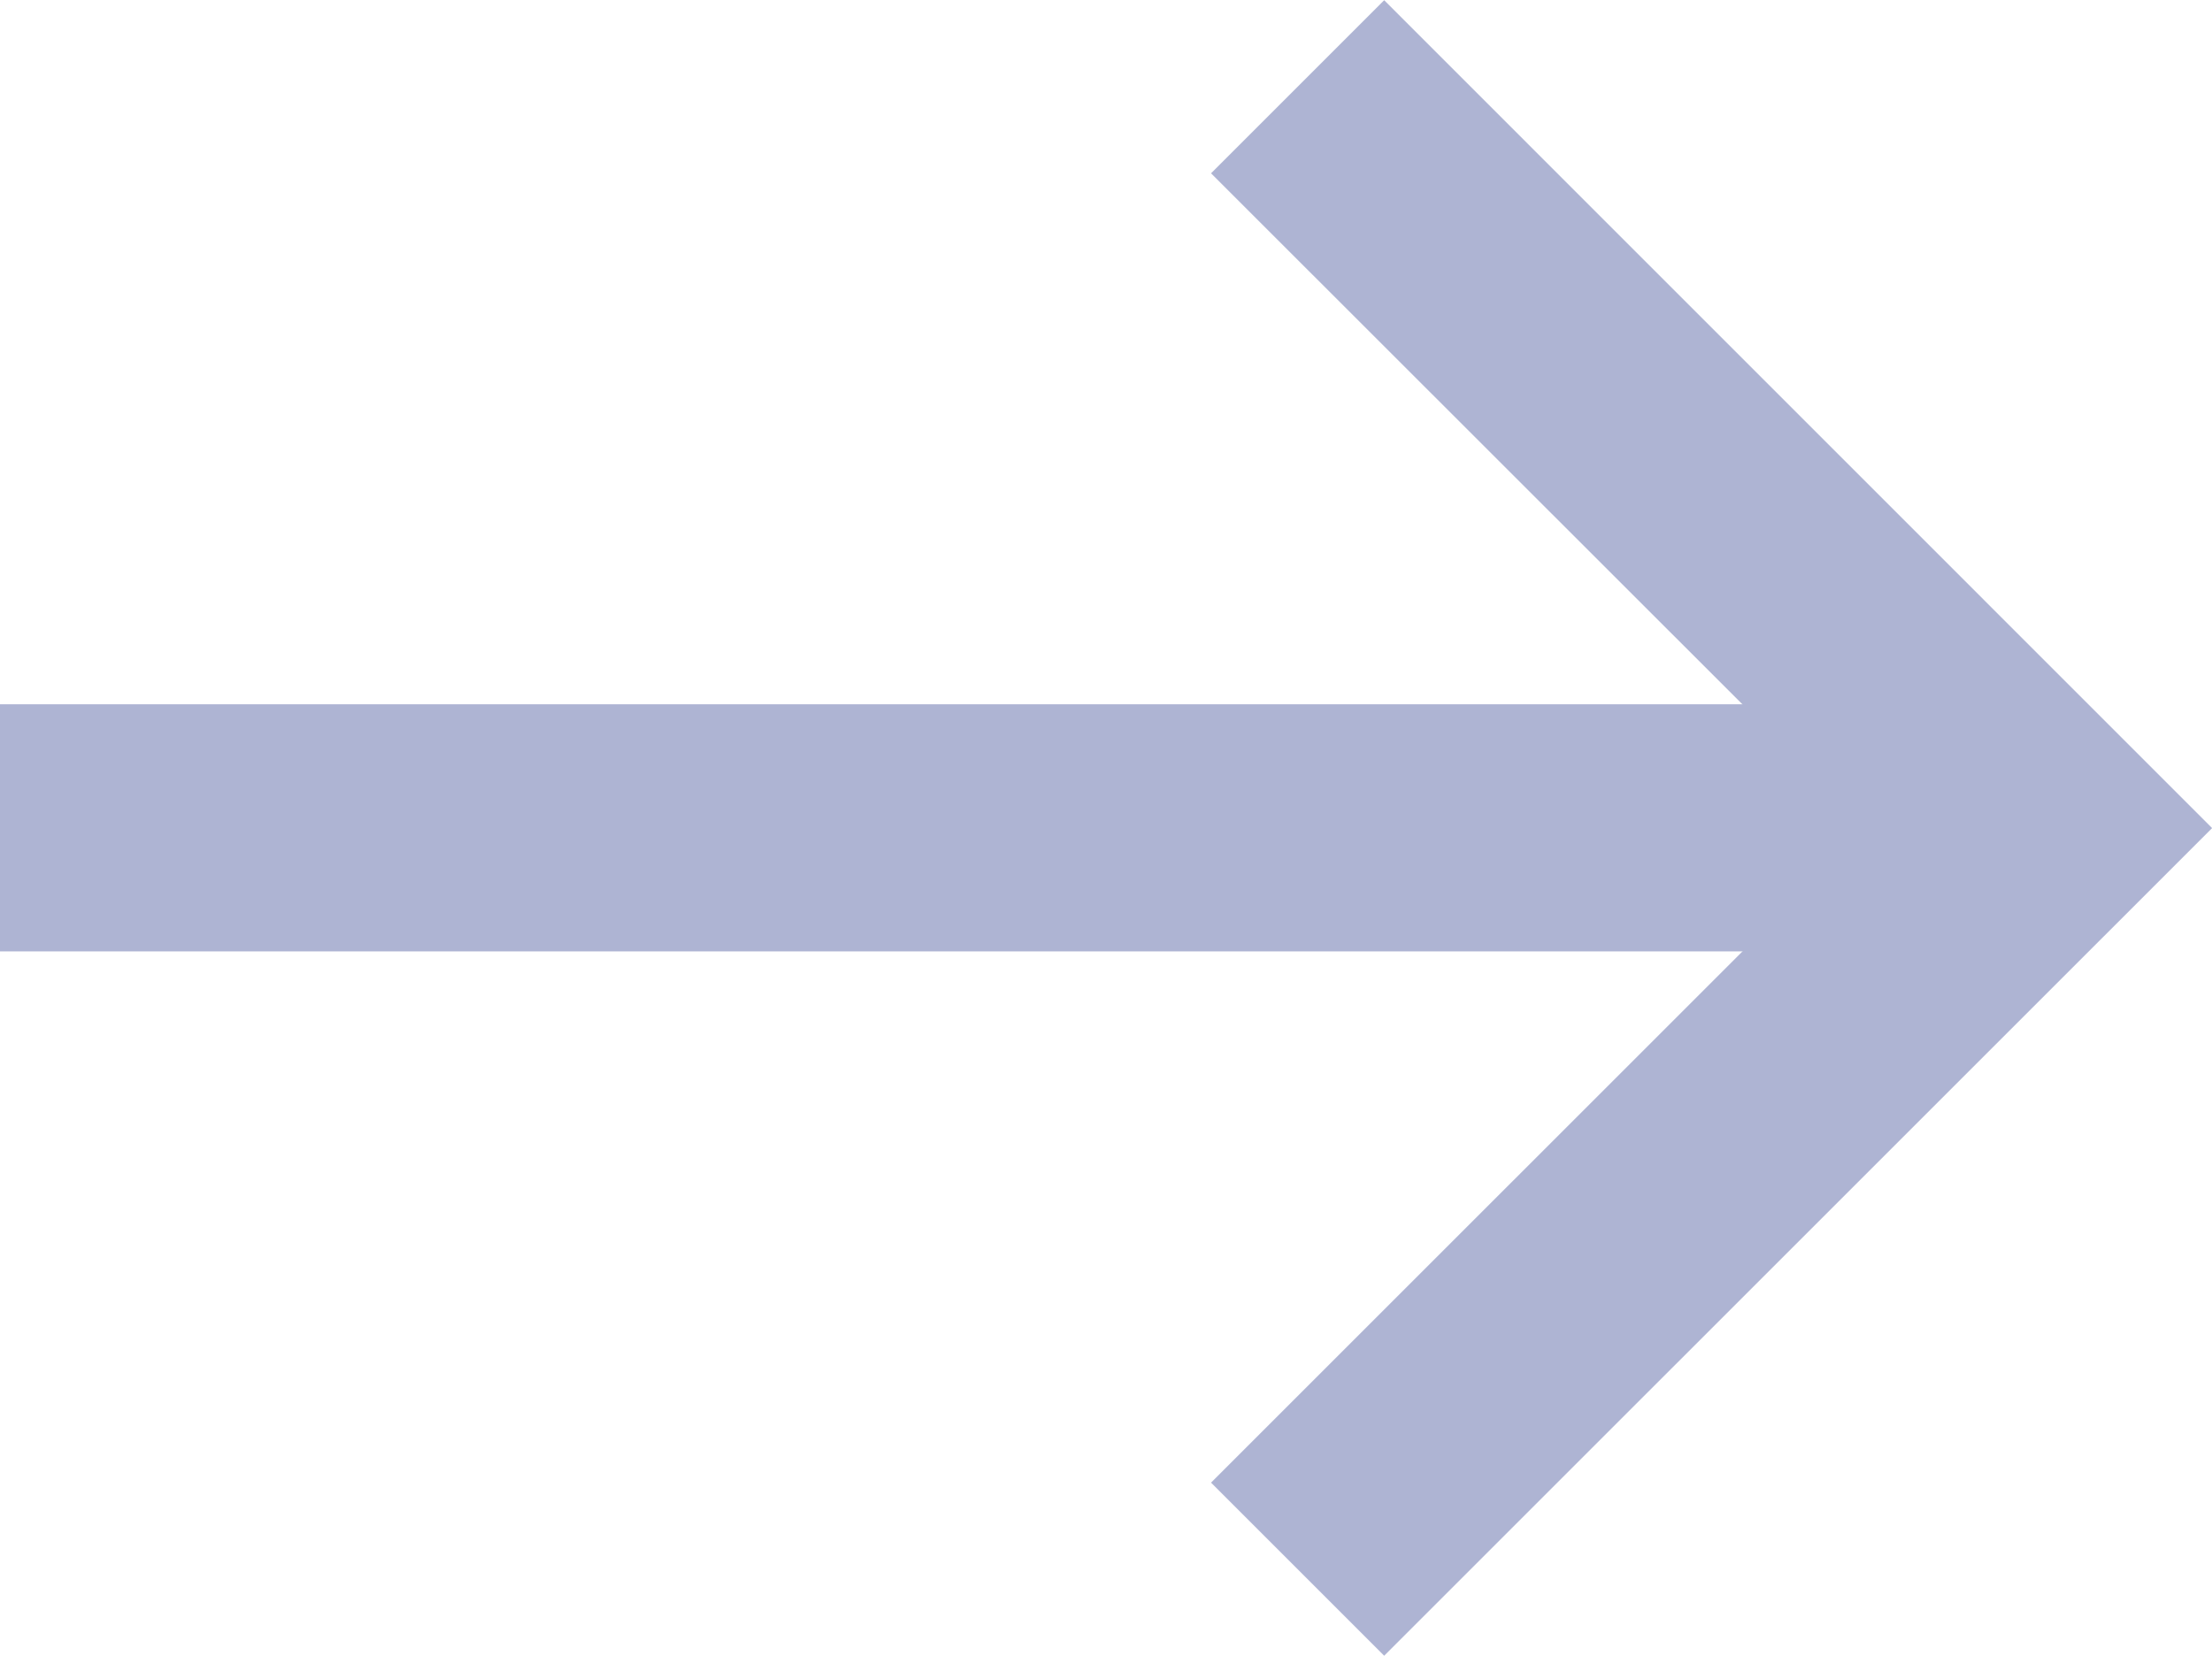
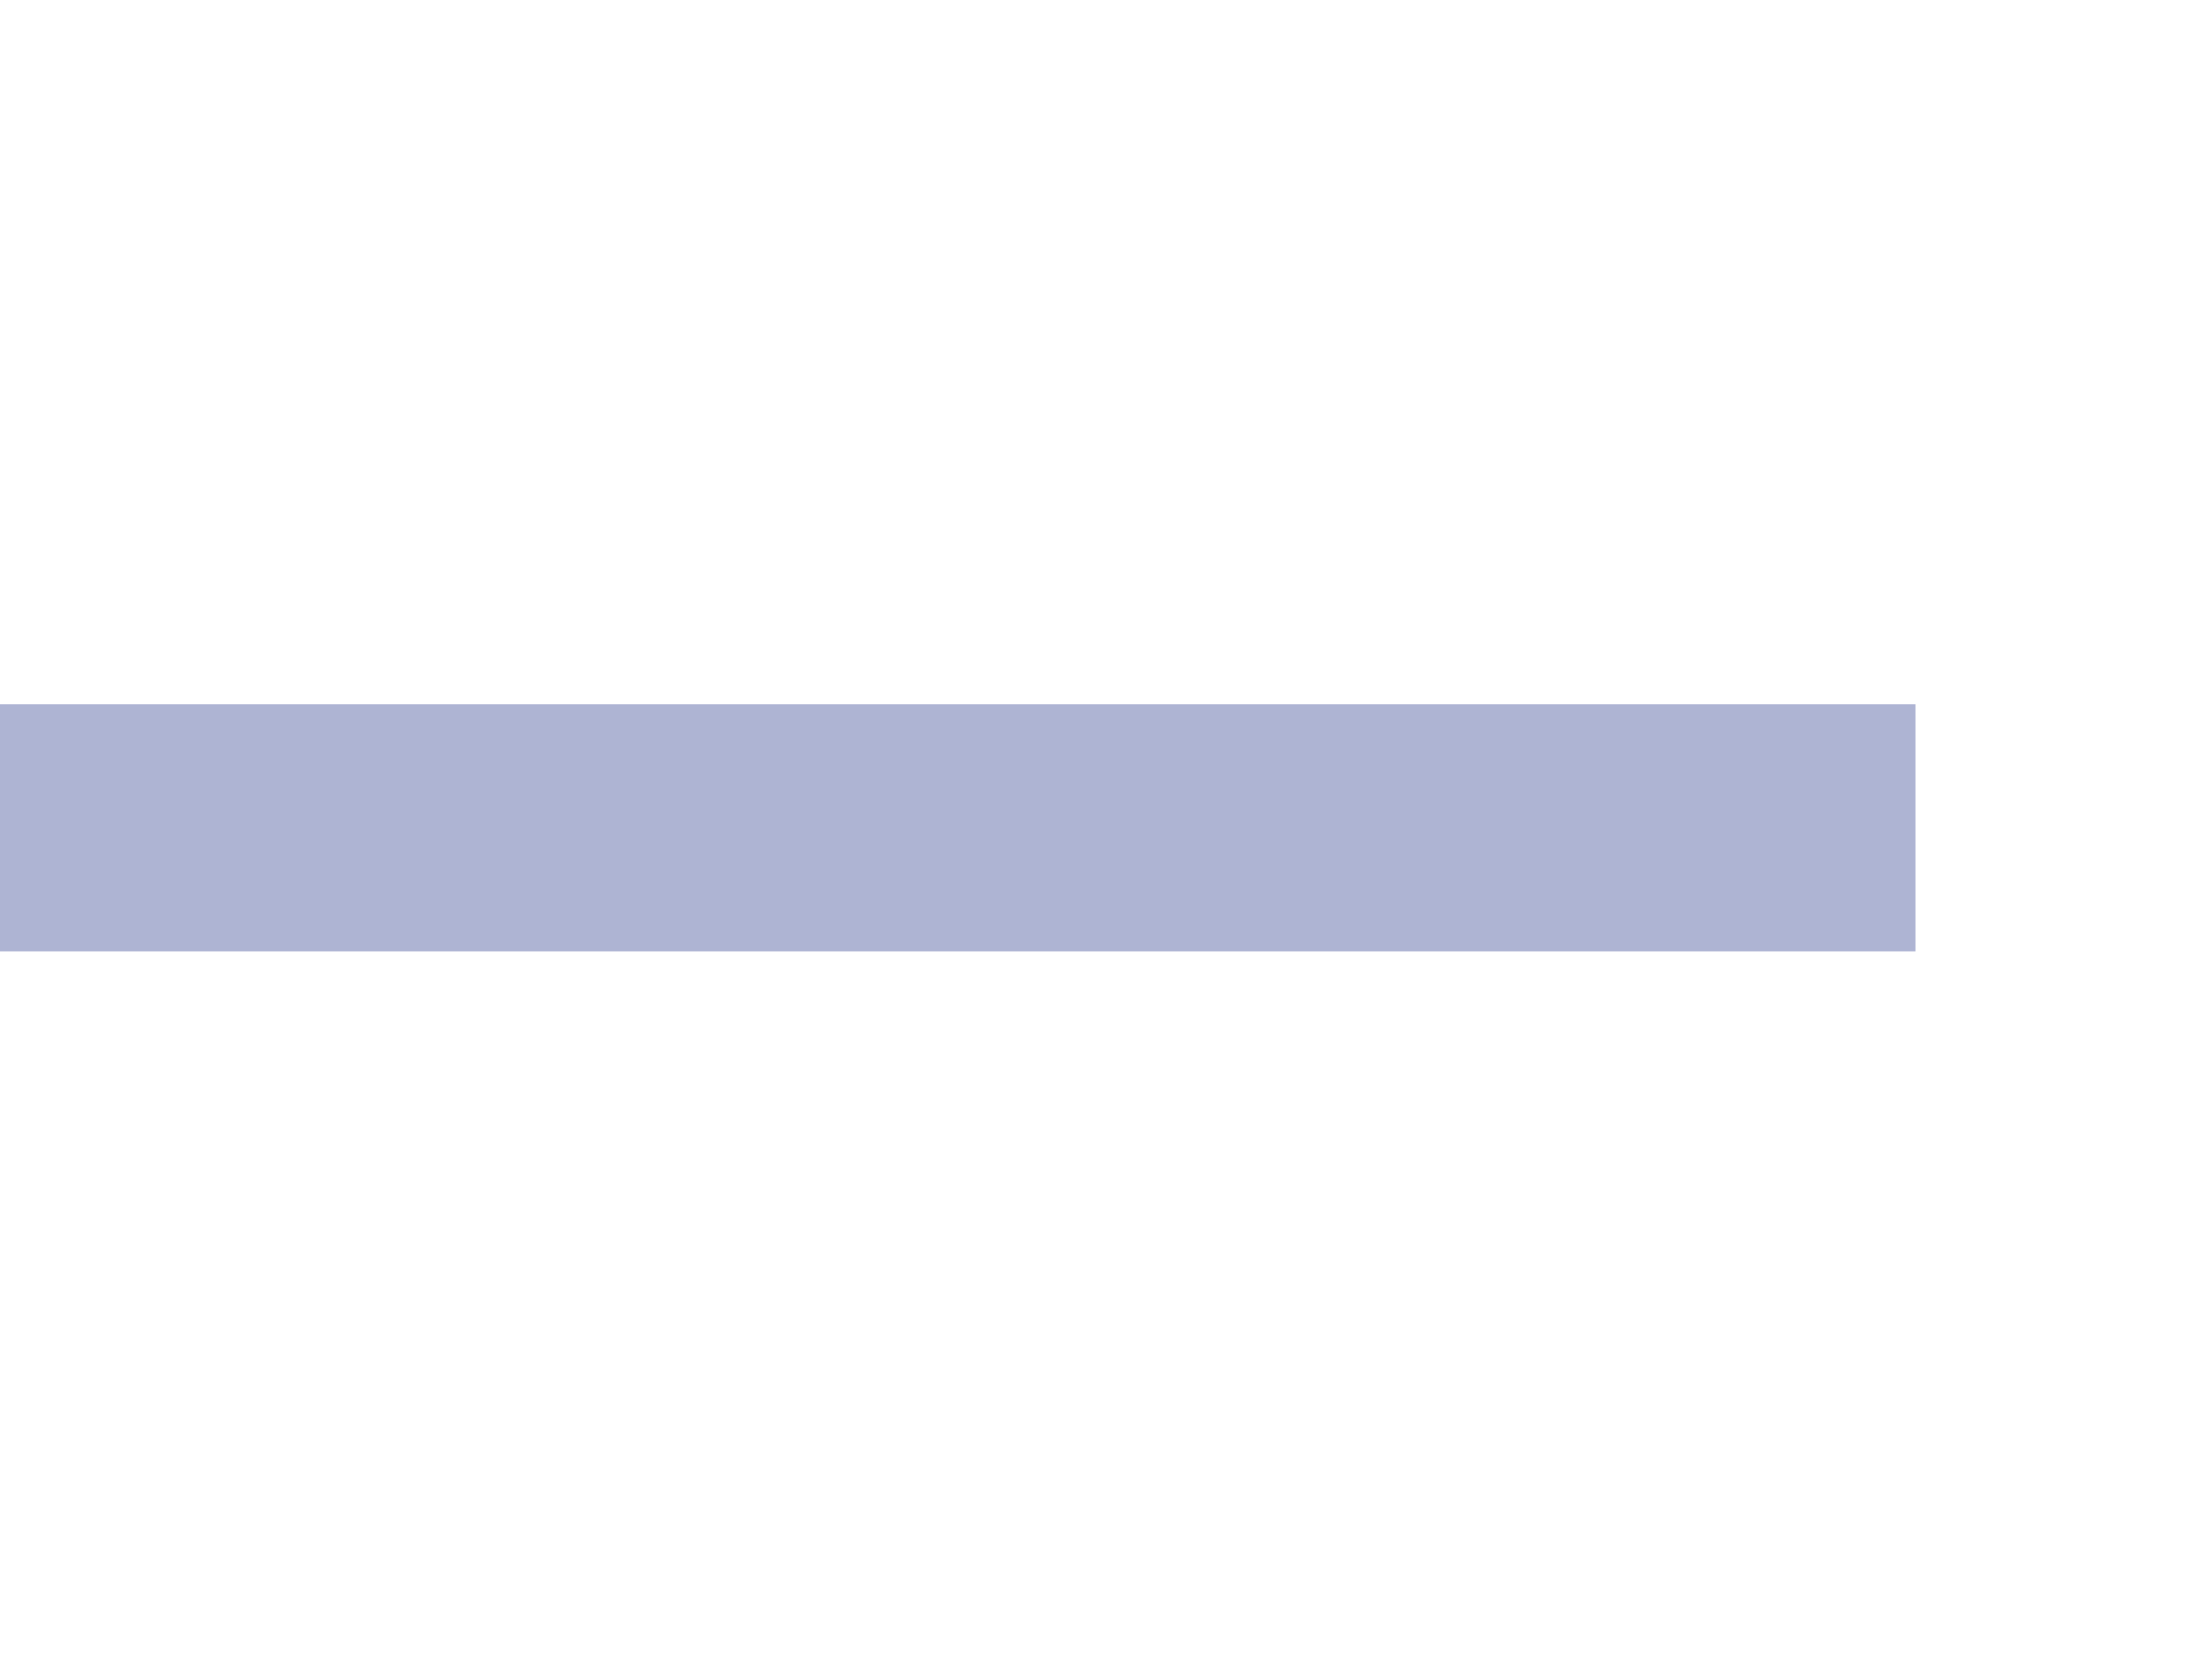
<svg xmlns="http://www.w3.org/2000/svg" width="20.647" height="15.457" viewBox="0 0 20.647 15.457">
  <defs>
    <style>.a{fill:#aeb4d3;}</style>
  </defs>
  <g transform="translate(-12.5 -22.082)">
    <path class="a" d="M12.5,45.832H30.379v2.307H12.5Z" transform="translate(0 -17.175)" />
-     <path class="a" d="M54.948,37.54l-1.616-1.616,6.114-6.113L53.332,23.7l1.616-1.616,7.728,7.729Z" transform="translate(-29.528)" />
  </g>
</svg>